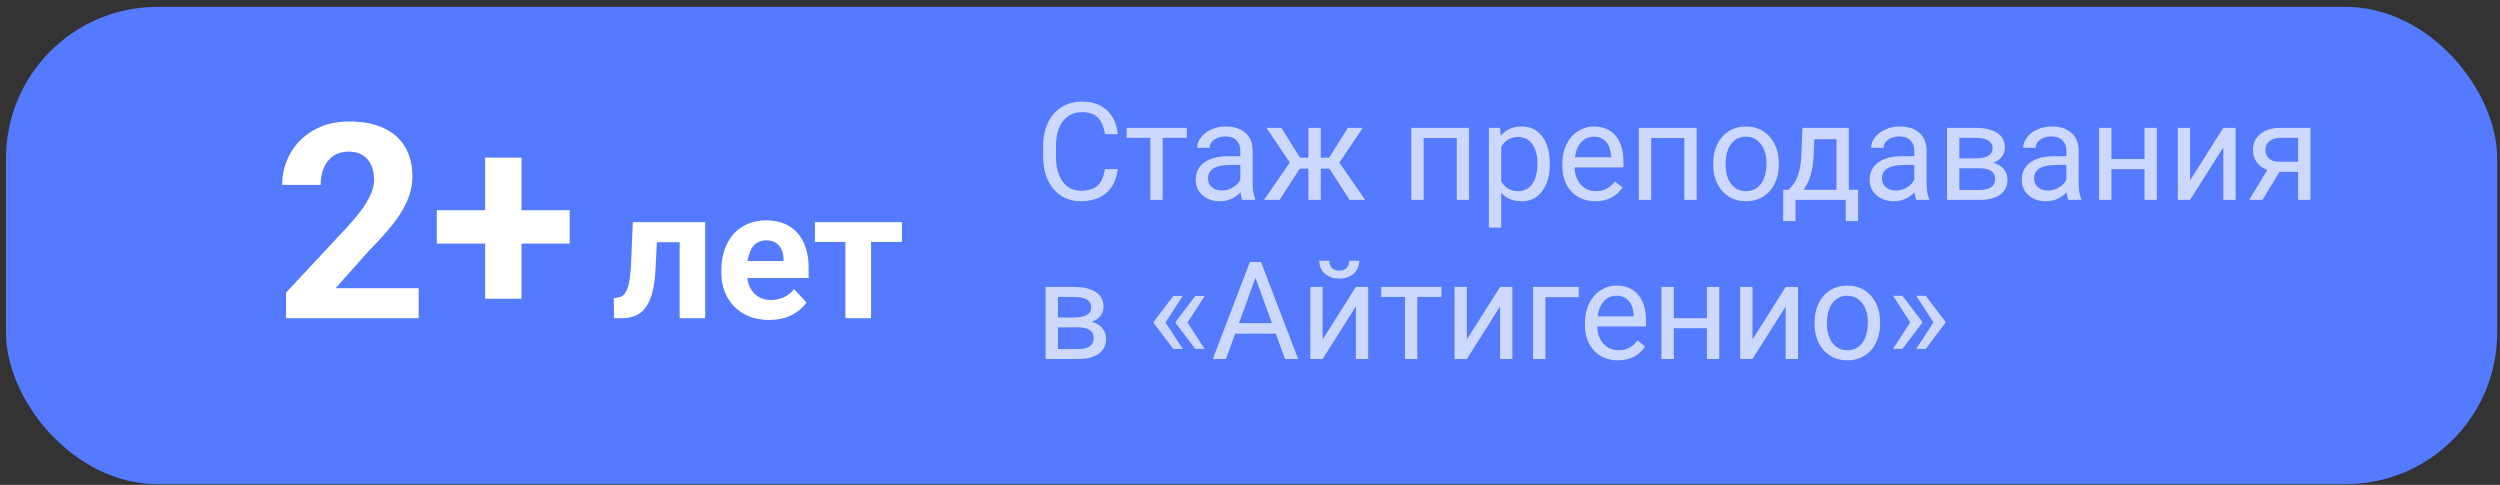
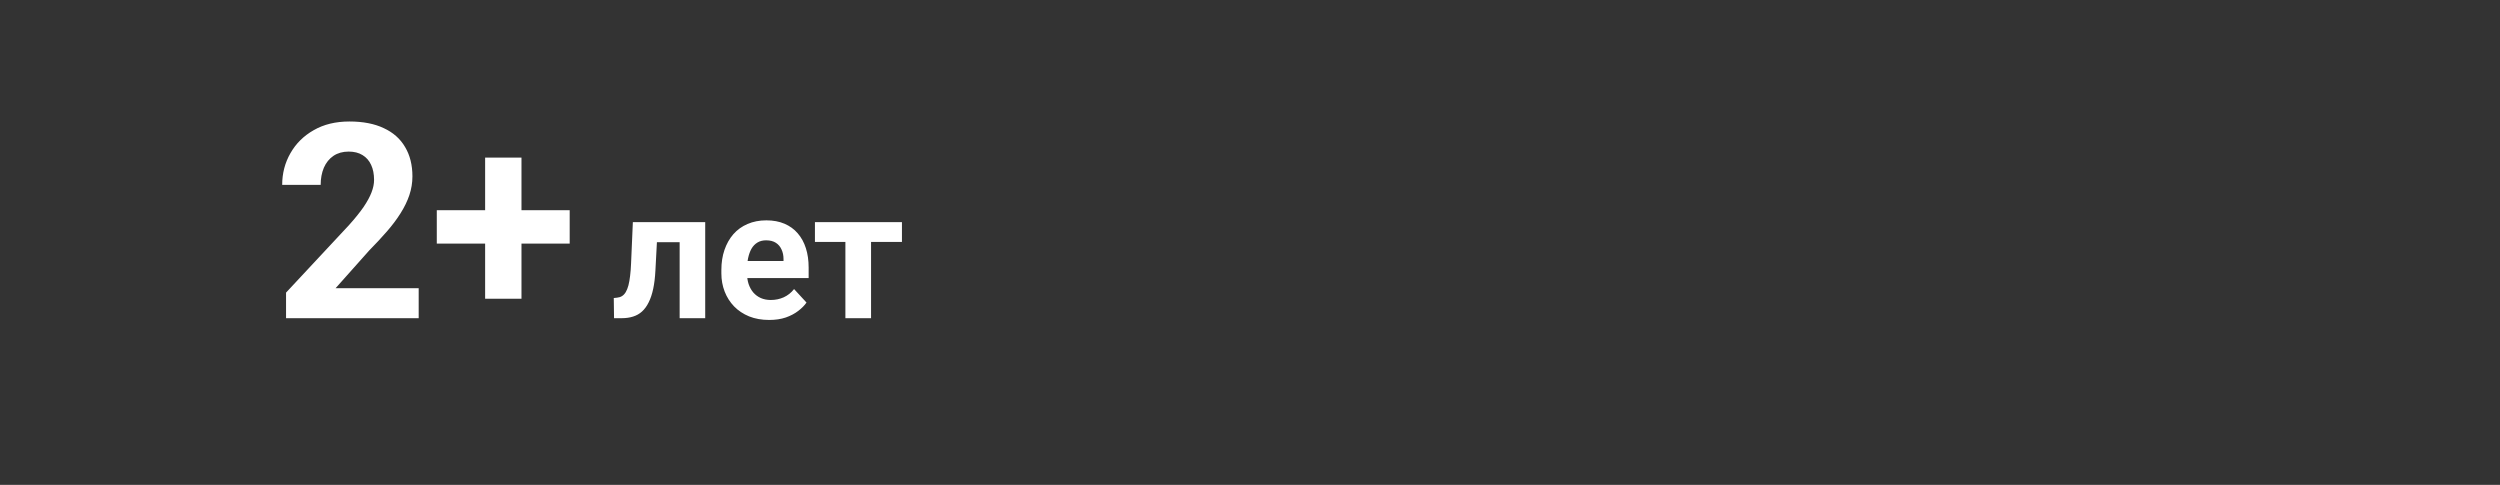
<svg xmlns="http://www.w3.org/2000/svg" width="330" height="64" viewBox="0 0 330 64" fill="none">
  <rect x="0" y="0" width="330" height="64" fill="#333333" stroke="none" />
-   <rect x="0.791" y="0.903" width="328.838" height="63.002" rx="20" fill="#547AFF" />
-   <path d="M147.542 22.325C147.383 23.678 146.882 24.724 146.039 25.462C145.201 26.195 144.084 26.561 142.69 26.561C141.178 26.561 139.965 26.019 139.051 24.935C138.143 23.851 137.689 22.401 137.689 20.584V19.354C137.689 18.165 137.9 17.119 138.322 16.216C138.75 15.314 139.353 14.623 140.132 14.142C140.912 13.656 141.814 13.413 142.839 13.413C144.199 13.413 145.289 13.793 146.109 14.555C146.929 15.311 147.407 16.36 147.542 17.702H145.845C145.699 16.682 145.379 15.944 144.887 15.487C144.401 15.03 143.718 14.801 142.839 14.801C141.761 14.801 140.915 15.2 140.299 15.997C139.69 16.794 139.385 17.927 139.385 19.398V20.637C139.385 22.026 139.675 23.13 140.255 23.951C140.835 24.771 141.647 25.181 142.69 25.181C143.627 25.181 144.345 24.97 144.843 24.548C145.347 24.121 145.681 23.379 145.845 22.325H147.542ZM156.665 18.194H153.474V26.385H151.848V18.194H148.719V16.875H156.665V18.194ZM163.977 26.385C163.883 26.198 163.807 25.864 163.749 25.383C162.993 26.169 162.09 26.561 161.042 26.561C160.104 26.561 159.333 26.297 158.73 25.77C158.132 25.237 157.833 24.563 157.833 23.748C157.833 22.758 158.208 21.991 158.958 21.446C159.714 20.895 160.775 20.62 162.14 20.62H163.722V19.873C163.722 19.304 163.552 18.853 163.212 18.519C162.873 18.179 162.372 18.009 161.709 18.009C161.129 18.009 160.643 18.156 160.25 18.449C159.858 18.742 159.662 19.096 159.662 19.512H158.027C158.027 19.038 158.194 18.581 158.528 18.141C158.868 17.696 159.325 17.344 159.899 17.086C160.479 16.829 161.115 16.7 161.806 16.7C162.902 16.7 163.76 16.975 164.381 17.526C165.002 18.071 165.325 18.824 165.348 19.785V24.162C165.348 25.035 165.459 25.729 165.682 26.245V26.385H163.977ZM161.279 25.146C161.789 25.146 162.272 25.014 162.729 24.75C163.186 24.487 163.517 24.144 163.722 23.722V21.771H162.448C160.456 21.771 159.459 22.354 159.459 23.52C159.459 24.03 159.629 24.428 159.969 24.715C160.309 25.002 160.746 25.146 161.279 25.146ZM175.482 22.254H174.339V26.385H172.713V22.254H171.571L168.908 26.385H166.851L170.252 21.463L167.176 16.875H169.145L171.597 20.813H172.713V16.875H174.339V20.813H175.447L177.917 16.875H179.885L176.8 21.472L180.202 26.385H178.145L175.482 22.254ZM193.921 26.385H192.295V18.22H187.918V26.385H186.284V16.875H193.921V26.385ZM204.565 21.736C204.565 23.183 204.234 24.349 203.572 25.234C202.91 26.119 202.013 26.561 200.882 26.561C199.728 26.561 198.82 26.195 198.158 25.462V30.041H196.532V16.875H198.017L198.096 17.93C198.758 17.11 199.678 16.7 200.856 16.7C201.999 16.7 202.901 17.13 203.563 17.992C204.231 18.853 204.565 20.051 204.565 21.586V21.736ZM202.939 21.551C202.939 20.479 202.71 19.632 202.253 19.011C201.796 18.39 201.169 18.08 200.373 18.08C199.388 18.08 198.65 18.516 198.158 19.389V23.933C198.644 24.8 199.388 25.234 200.39 25.234C201.169 25.234 201.788 24.926 202.245 24.311C202.708 23.69 202.939 22.77 202.939 21.551ZM210.585 26.561C209.296 26.561 208.248 26.139 207.439 25.295C206.63 24.446 206.226 23.312 206.226 21.894V21.595C206.226 20.652 206.405 19.811 206.762 19.073C207.125 18.329 207.629 17.748 208.274 17.332C208.924 16.911 209.627 16.7 210.383 16.7C211.62 16.7 212.581 17.107 213.266 17.921C213.952 18.736 214.294 19.902 214.294 21.419V22.096H207.852C207.875 23.034 208.148 23.793 208.669 24.373C209.197 24.947 209.865 25.234 210.673 25.234C211.248 25.234 211.734 25.117 212.132 24.882C212.531 24.648 212.879 24.337 213.178 23.951L214.171 24.724C213.375 25.949 212.179 26.561 210.585 26.561ZM210.383 18.036C209.727 18.036 209.176 18.276 208.731 18.756C208.286 19.231 208.01 19.899 207.905 20.76H212.668V20.637C212.622 19.811 212.399 19.172 212 18.721C211.602 18.264 211.063 18.036 210.383 18.036ZM223.962 26.385H222.336V18.22H217.959V26.385H216.325V16.875H223.962V26.385ZM226.142 21.543C226.142 20.611 226.324 19.773 226.687 19.029C227.056 18.285 227.566 17.71 228.216 17.306C228.873 16.902 229.62 16.7 230.458 16.7C231.752 16.7 232.798 17.148 233.595 18.044C234.398 18.941 234.799 20.133 234.799 21.622V21.736C234.799 22.662 234.621 23.494 234.263 24.232C233.912 24.964 233.405 25.536 232.743 25.946C232.086 26.356 231.331 26.561 230.475 26.561C229.186 26.561 228.14 26.113 227.337 25.216C226.541 24.32 226.142 23.133 226.142 21.657V21.543ZM227.777 21.736C227.777 22.791 228.02 23.637 228.506 24.276C228.999 24.915 229.655 25.234 230.475 25.234C231.301 25.234 231.958 24.912 232.444 24.267C232.93 23.617 233.173 22.709 233.173 21.543C233.173 20.5 232.924 19.656 232.426 19.011C231.934 18.361 231.278 18.036 230.458 18.036C229.655 18.036 229.007 18.355 228.515 18.994C228.023 19.632 227.777 20.546 227.777 21.736ZM236.126 25.058L236.689 24.364C237.322 23.544 237.682 22.313 237.77 20.672L237.919 16.875H244.045V25.058H245.267V29.18H243.641V26.385H237.005V29.18H235.379L235.388 25.058H236.126ZM238.051 25.058H242.419V18.378H239.493L239.396 20.646C239.296 22.539 238.848 24.009 238.051 25.058ZM252.94 26.385C252.846 26.198 252.77 25.864 252.711 25.383C251.956 26.169 251.053 26.561 250.004 26.561C249.067 26.561 248.296 26.297 247.693 25.77C247.095 25.237 246.796 24.563 246.796 23.748C246.796 22.758 247.171 21.991 247.921 21.446C248.677 20.895 249.738 20.62 251.103 20.62H252.685V19.873C252.685 19.304 252.515 18.853 252.175 18.519C251.835 18.179 251.334 18.009 250.672 18.009C250.092 18.009 249.606 18.156 249.213 18.449C248.821 18.742 248.625 19.096 248.625 19.512H246.99C246.99 19.038 247.157 18.581 247.491 18.141C247.831 17.696 248.288 17.344 248.862 17.086C249.442 16.829 250.078 16.7 250.769 16.7C251.865 16.7 252.723 16.975 253.344 17.526C253.965 18.071 254.288 18.824 254.311 19.785V24.162C254.311 25.035 254.422 25.729 254.645 26.245V26.385H252.94ZM250.242 25.146C250.751 25.146 251.235 25.014 251.692 24.75C252.149 24.487 252.48 24.144 252.685 23.722V21.771H251.411C249.418 21.771 248.422 22.354 248.422 23.52C248.422 24.03 248.592 24.428 248.932 24.715C249.272 25.002 249.708 25.146 250.242 25.146ZM257.009 26.385V16.875H260.718C261.984 16.875 262.954 17.098 263.627 17.544C264.307 17.983 264.647 18.63 264.647 19.486C264.647 19.925 264.515 20.324 264.251 20.681C263.988 21.033 263.598 21.302 263.083 21.49C263.657 21.625 264.117 21.888 264.462 22.281C264.814 22.673 264.99 23.142 264.99 23.687C264.99 24.56 264.667 25.228 264.023 25.691C263.384 26.154 262.479 26.385 261.307 26.385H257.009ZM258.635 22.21V25.076H261.325C262.004 25.076 262.511 24.95 262.845 24.698C263.185 24.446 263.355 24.091 263.355 23.634C263.355 22.685 262.658 22.21 261.263 22.21H258.635ZM258.635 20.91H260.736C262.259 20.91 263.021 20.464 263.021 19.574C263.021 18.683 262.3 18.223 260.859 18.194H258.635V20.91ZM273.014 26.385C272.92 26.198 272.844 25.864 272.786 25.383C272.03 26.169 271.127 26.561 270.079 26.561C269.141 26.561 268.371 26.297 267.767 25.77C267.169 25.237 266.871 24.563 266.871 23.748C266.871 22.758 267.246 21.991 267.996 21.446C268.751 20.895 269.812 20.62 271.177 20.62H272.759V19.873C272.759 19.304 272.589 18.853 272.25 18.519C271.91 18.179 271.409 18.009 270.747 18.009C270.167 18.009 269.68 18.156 269.288 18.449C268.895 18.742 268.699 19.096 268.699 19.512H267.064C267.064 19.038 267.231 18.581 267.565 18.141C267.905 17.696 268.362 17.344 268.936 17.086C269.516 16.829 270.152 16.7 270.843 16.7C271.939 16.7 272.797 16.975 273.418 17.526C274.04 18.071 274.362 18.824 274.385 19.785V24.162C274.385 25.035 274.497 25.729 274.719 26.245V26.385H273.014ZM270.316 25.146C270.826 25.146 271.309 25.014 271.766 24.75C272.223 24.487 272.554 24.144 272.759 23.722V21.771H271.485C269.493 21.771 268.497 22.354 268.497 23.52C268.497 24.03 268.667 24.428 269.006 24.715C269.346 25.002 269.783 25.146 270.316 25.146ZM284.704 26.385H283.078V22.325H278.709V26.385H277.075V16.875H278.709V20.998H283.078V16.875H284.704V26.385ZM293.475 16.875H295.101V26.385H293.475V19.451L289.089 26.385H287.463V16.875H289.089V23.819L293.475 16.875ZM304.98 16.875V26.385H303.345V22.685H300.893L298.652 26.385H296.894L299.285 22.439C298.675 22.216 298.207 21.873 297.878 21.411C297.556 20.942 297.395 20.397 297.395 19.776C297.395 18.909 297.72 18.211 298.371 17.684C299.021 17.151 299.891 16.881 300.981 16.875H304.98ZM299.03 19.794C299.03 20.256 299.188 20.631 299.504 20.919C299.821 21.2 300.24 21.343 300.761 21.349H303.345V18.194H301.007C300.404 18.194 299.923 18.343 299.566 18.642C299.208 18.935 299.03 19.319 299.03 19.794ZM138.023 47.385V37.876H141.732C142.998 37.876 143.967 38.098 144.641 38.544C145.321 38.983 145.661 39.63 145.661 40.486C145.661 40.925 145.529 41.324 145.265 41.681C145.001 42.033 144.612 42.302 144.096 42.49C144.67 42.624 145.13 42.888 145.476 43.281C145.828 43.673 146.003 44.142 146.003 44.687C146.003 45.56 145.681 46.228 145.037 46.691C144.398 47.154 143.493 47.385 142.321 47.385H138.023ZM139.649 43.21V46.076H142.338C143.018 46.076 143.525 45.95 143.859 45.698C144.199 45.446 144.369 45.091 144.369 44.634C144.369 43.685 143.671 43.21 142.277 43.21H139.649ZM139.649 41.91H141.75C143.273 41.91 144.035 41.464 144.035 40.574C144.035 39.683 143.314 39.223 141.873 39.194H139.649V41.91ZM153.852 42.569L156.12 46.058H154.88L152.288 42.648V42.481L154.88 39.062H156.12L153.852 42.569ZM156.752 42.569L159.02 46.058H157.781L155.188 42.648V42.481L157.781 39.062H159.02L156.752 42.569ZM168.398 44.045H163.037L161.833 47.385H160.092L164.979 34.588H166.456L171.351 47.385H169.62L168.398 44.045ZM163.546 42.657H167.897L165.717 36.671L163.546 42.657ZM178.971 37.876H180.597V47.385H178.971V40.451L174.585 47.385H172.959V37.876H174.585V44.819L178.971 37.876ZM179.411 34.413C179.411 35.122 179.167 35.693 178.681 36.127C178.201 36.554 177.568 36.768 176.783 36.768C175.998 36.768 175.362 36.551 174.875 36.118C174.389 35.684 174.146 35.116 174.146 34.413H175.473C175.473 34.823 175.584 35.145 175.807 35.379C176.03 35.608 176.355 35.722 176.783 35.722C177.193 35.722 177.512 35.608 177.741 35.379C177.975 35.151 178.092 34.829 178.092 34.413H179.411ZM190.274 39.194H187.083V47.385H185.458V39.194H182.329V37.876H190.274V39.194ZM198.008 37.876H199.634V47.385H198.008V40.451L193.623 47.385H191.997V37.876H193.623V44.819L198.008 37.876ZM208.388 39.22H204.002V47.385H202.368V37.876H208.388V39.22ZM213.574 47.561C212.285 47.561 211.236 47.139 210.427 46.295C209.619 45.446 209.214 44.312 209.214 42.894V42.595C209.214 41.652 209.393 40.811 209.75 40.073C210.114 39.329 210.618 38.748 211.262 38.333C211.913 37.911 212.616 37.7 213.372 37.7C214.608 37.7 215.569 38.107 216.254 38.921C216.94 39.736 217.283 40.902 217.283 42.419V43.096H210.84C210.864 44.034 211.136 44.792 211.658 45.373C212.185 45.947 212.853 46.234 213.662 46.234C214.236 46.234 214.722 46.117 215.121 45.882C215.519 45.648 215.868 45.337 216.167 44.951L217.16 45.724C216.363 46.949 215.167 47.561 213.574 47.561ZM213.372 39.036C212.715 39.036 212.165 39.276 211.719 39.756C211.274 40.231 210.999 40.899 210.893 41.76H215.657V41.637C215.61 40.811 215.387 40.172 214.989 39.721C214.59 39.264 214.051 39.036 213.372 39.036ZM226.942 47.385H225.316V43.325H220.948V47.385H219.313V37.876H220.948V41.998H225.316V37.876H226.942V47.385ZM235.713 37.876H237.339V47.385H235.713V40.451L231.328 47.385H229.702V37.876H231.328V44.819L235.713 37.876ZM239.519 42.542C239.519 41.611 239.701 40.773 240.064 40.029C240.433 39.285 240.943 38.71 241.593 38.306C242.25 37.902 242.997 37.7 243.834 37.7C245.129 37.7 246.175 38.148 246.972 39.044C247.775 39.941 248.176 41.133 248.176 42.622V42.736C248.176 43.662 247.998 44.494 247.64 45.232C247.289 45.964 246.782 46.536 246.12 46.946C245.463 47.356 244.708 47.561 243.852 47.561C242.563 47.561 241.517 47.113 240.714 46.216C239.917 45.32 239.519 44.133 239.519 42.657V42.542ZM241.154 42.736C241.154 43.791 241.397 44.637 241.883 45.276C242.375 45.915 243.032 46.234 243.852 46.234C244.678 46.234 245.334 45.912 245.821 45.267C246.307 44.617 246.55 43.709 246.55 42.542C246.55 41.499 246.301 40.656 245.803 40.011C245.311 39.361 244.655 39.036 243.834 39.036C243.032 39.036 242.384 39.355 241.892 39.994C241.4 40.632 241.154 41.546 241.154 42.736ZM251.129 39.044L253.722 42.463V42.63L251.129 46.049H249.881L252.149 42.551L249.881 39.044H251.129ZM254.197 39.044L256.79 42.463V42.63L254.197 46.049H252.949L255.216 42.551L252.949 39.044H254.197Z" fill="white" fill-opacity="0.71" />
  <path d="M55.266 38.045V42H37.758V38.625L46.037 29.748C46.869 28.822 47.525 28.008 48.006 27.305C48.486 26.59 48.832 25.951 49.043 25.389C49.266 24.814 49.377 24.27 49.377 23.754C49.377 22.98 49.248 22.318 48.99 21.768C48.732 21.205 48.352 20.771 47.848 20.467C47.355 20.162 46.746 20.01 46.02 20.01C45.246 20.01 44.578 20.197 44.016 20.572C43.465 20.947 43.043 21.469 42.75 22.137C42.469 22.805 42.328 23.561 42.328 24.404H37.248C37.248 22.881 37.611 21.486 38.338 20.221C39.065 18.943 40.09 17.93 41.414 17.18C42.738 16.418 44.309 16.037 46.125 16.037C47.918 16.037 49.43 16.33 50.66 16.916C51.902 17.49 52.84 18.322 53.473 19.412C54.117 20.49 54.44 21.779 54.44 23.279C54.44 24.123 54.305 24.949 54.035 25.758C53.766 26.555 53.379 27.352 52.875 28.148C52.383 28.934 51.785 29.73 51.082 30.539C50.379 31.348 49.6 32.185 48.744 33.053L44.297 38.045H55.266ZM75.199 27.744V32.156H57.656V27.744H75.199ZM68.836 20.801V39.434H64.037V20.801H68.836ZM90.615 29.32V31.969H84.381V29.32H90.615ZM93.088 29.32V42H89.713V29.32H93.088ZM83.537 29.32H86.853L86.514 35.719C86.467 36.633 86.369 37.438 86.221 38.133C86.072 38.828 85.873 39.422 85.623 39.914C85.381 40.406 85.088 40.809 84.744 41.121C84.408 41.426 84.014 41.648 83.561 41.789C83.115 41.93 82.623 42 82.084 42H81.053L81.018 39.34L81.451 39.293C81.701 39.27 81.92 39.199 82.107 39.082C82.303 38.957 82.467 38.781 82.6 38.555C82.74 38.32 82.857 38.027 82.951 37.676C83.045 37.316 83.119 36.895 83.174 36.41C83.236 35.926 83.279 35.367 83.303 34.734L83.537 29.32ZM101.537 42.234C100.553 42.234 99.67 42.078 98.889 41.766C98.107 41.445 97.443 41.004 96.897 40.441C96.357 39.879 95.943 39.227 95.654 38.484C95.365 37.734 95.221 36.938 95.221 36.094V35.625C95.221 34.664 95.357 33.785 95.631 32.988C95.904 32.191 96.295 31.5 96.803 30.914C97.318 30.328 97.943 29.879 98.678 29.566C99.412 29.246 100.24 29.086 101.162 29.086C102.061 29.086 102.857 29.234 103.553 29.531C104.248 29.828 104.83 30.25 105.299 30.797C105.775 31.344 106.135 32 106.377 32.766C106.619 33.523 106.74 34.367 106.74 35.297V36.703H96.662V34.453H103.424V34.195C103.424 33.727 103.338 33.309 103.166 32.941C103.002 32.566 102.752 32.27 102.416 32.051C102.08 31.832 101.65 31.723 101.127 31.723C100.682 31.723 100.299 31.82 99.978 32.016C99.658 32.211 99.397 32.484 99.193 32.836C98.998 33.188 98.85 33.602 98.748 34.078C98.654 34.547 98.607 35.062 98.607 35.625V36.094C98.607 36.602 98.678 37.07 98.818 37.5C98.967 37.93 99.174 38.301 99.439 38.613C99.713 38.926 100.041 39.168 100.424 39.34C100.814 39.512 101.256 39.598 101.748 39.598C102.357 39.598 102.924 39.48 103.447 39.246C103.979 39.004 104.436 38.641 104.818 38.156L106.459 39.938C106.193 40.32 105.83 40.688 105.369 41.039C104.916 41.391 104.369 41.68 103.729 41.906C103.088 42.125 102.357 42.234 101.537 42.234ZM114.979 29.32V42H111.592V29.32H114.979ZM119.057 29.32V31.934H107.572V29.32H119.057Z" fill="white" />
</svg>